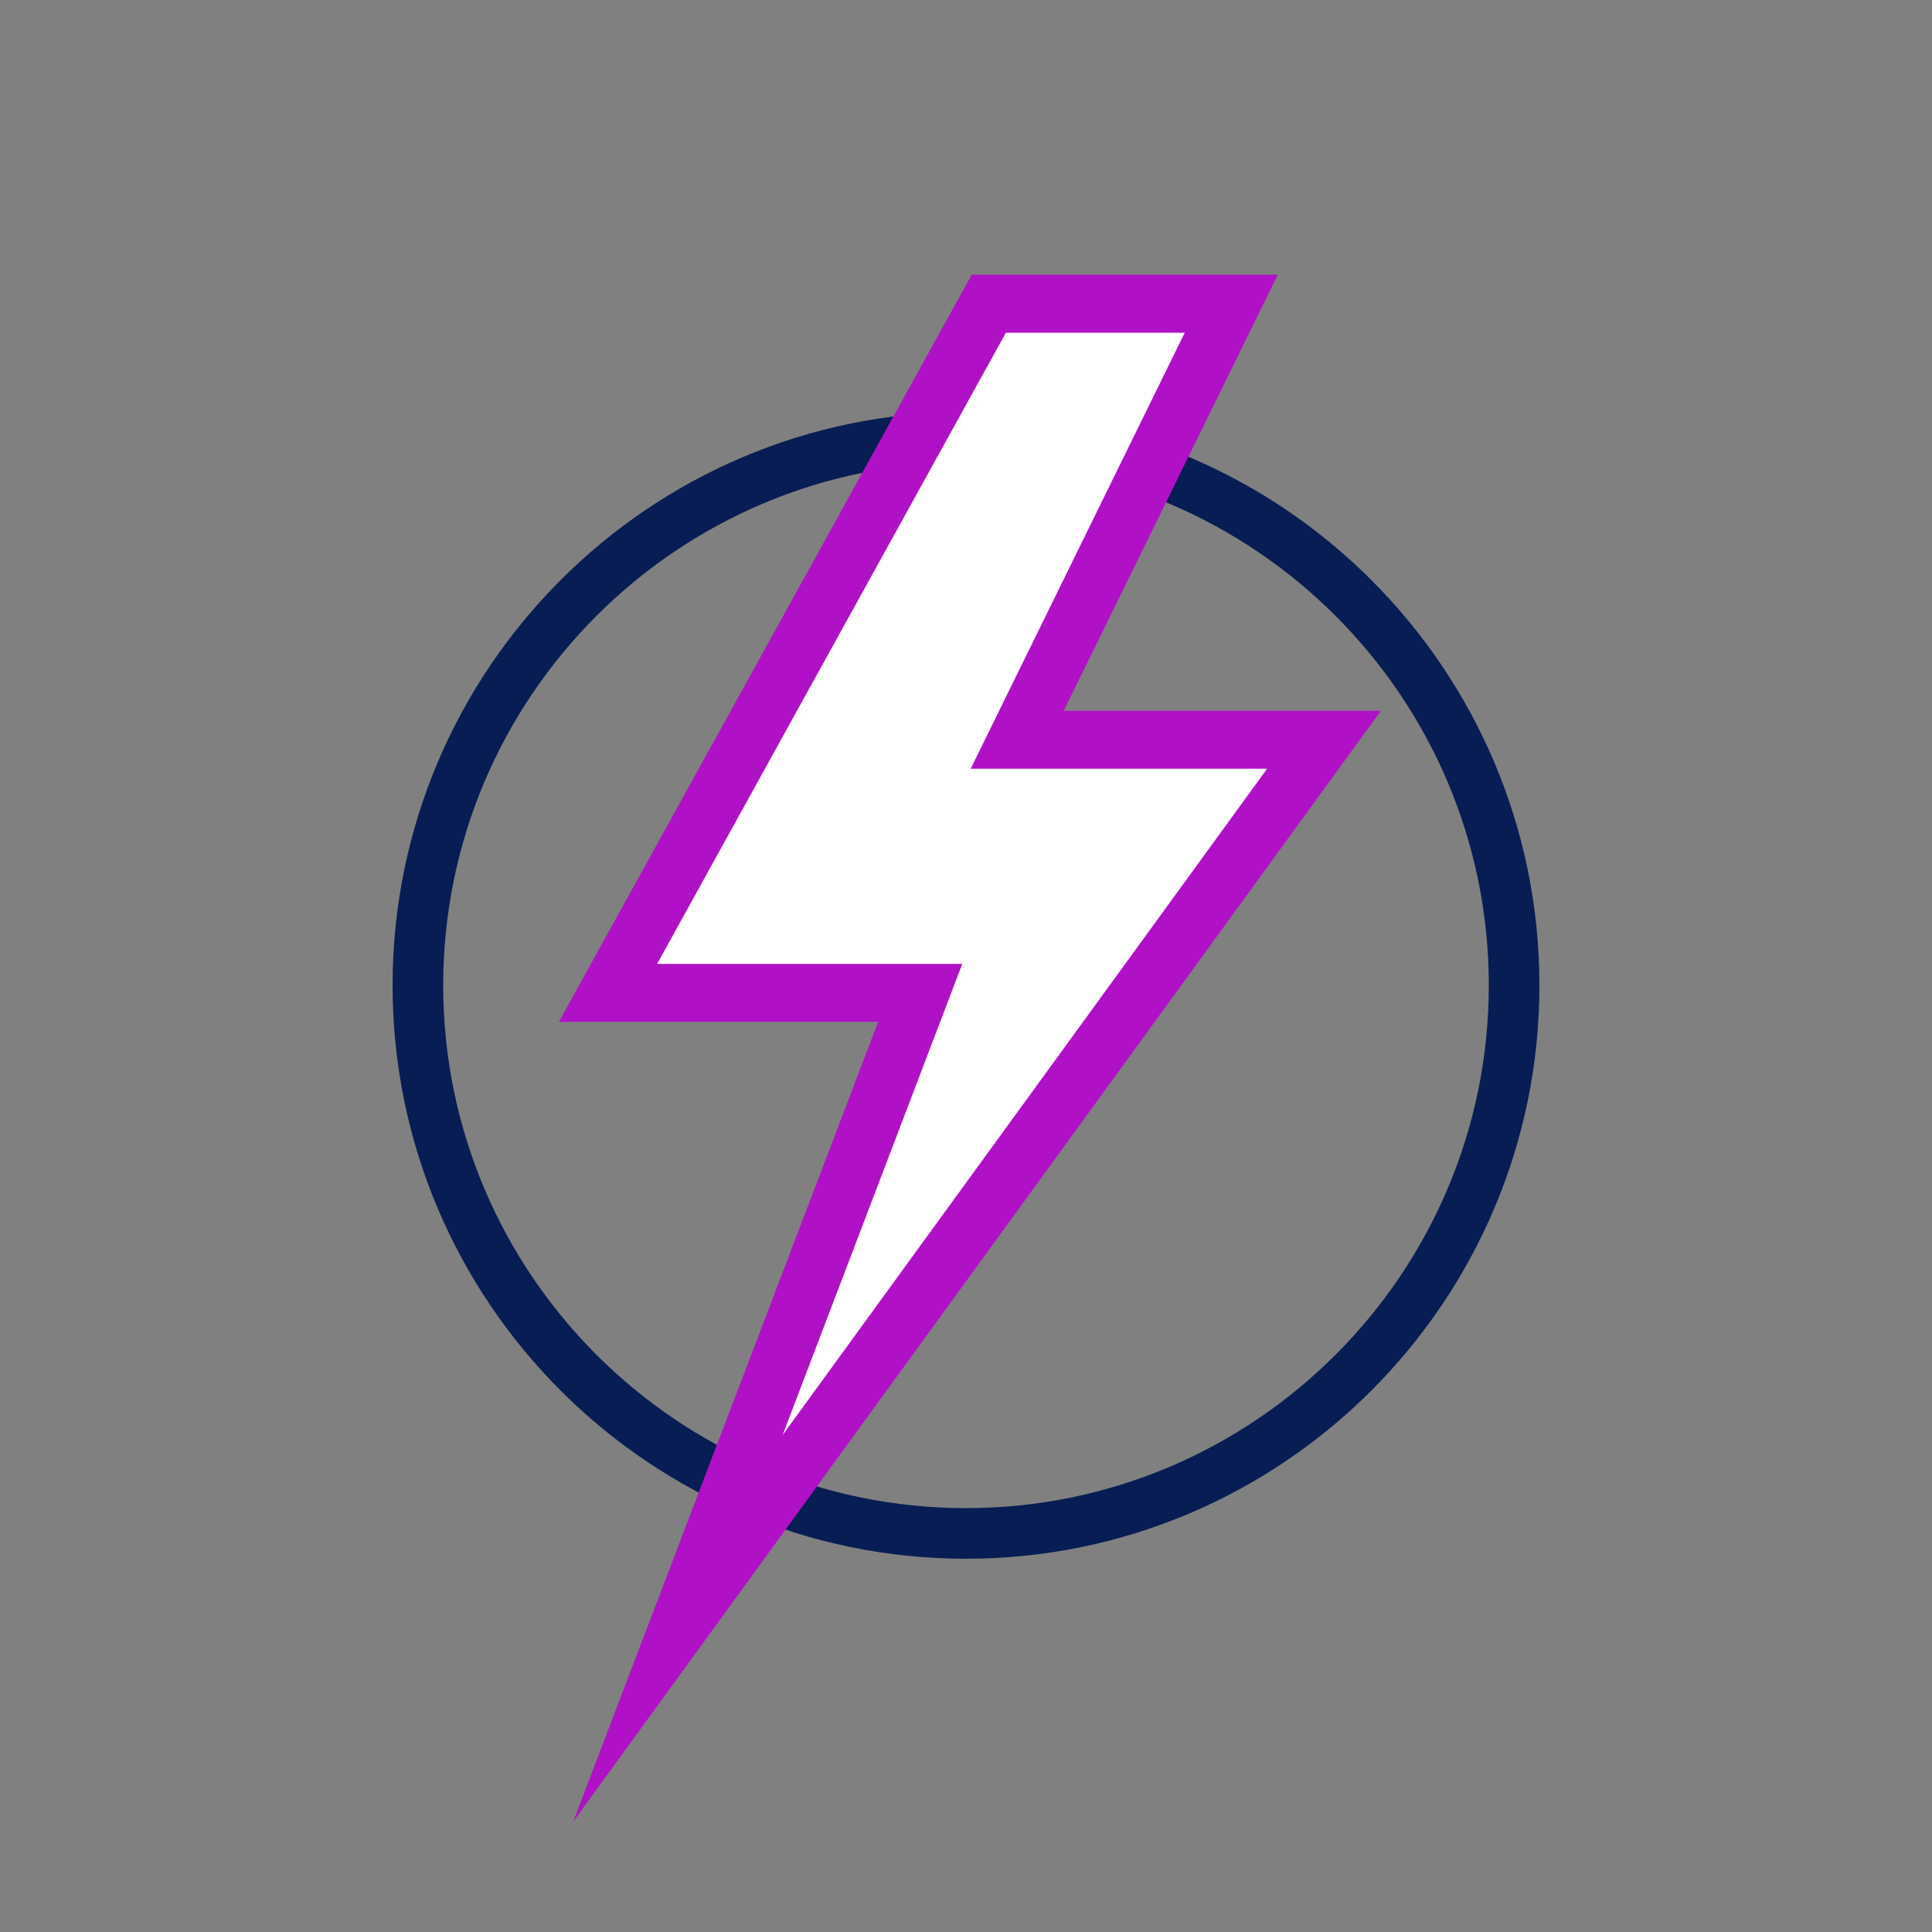
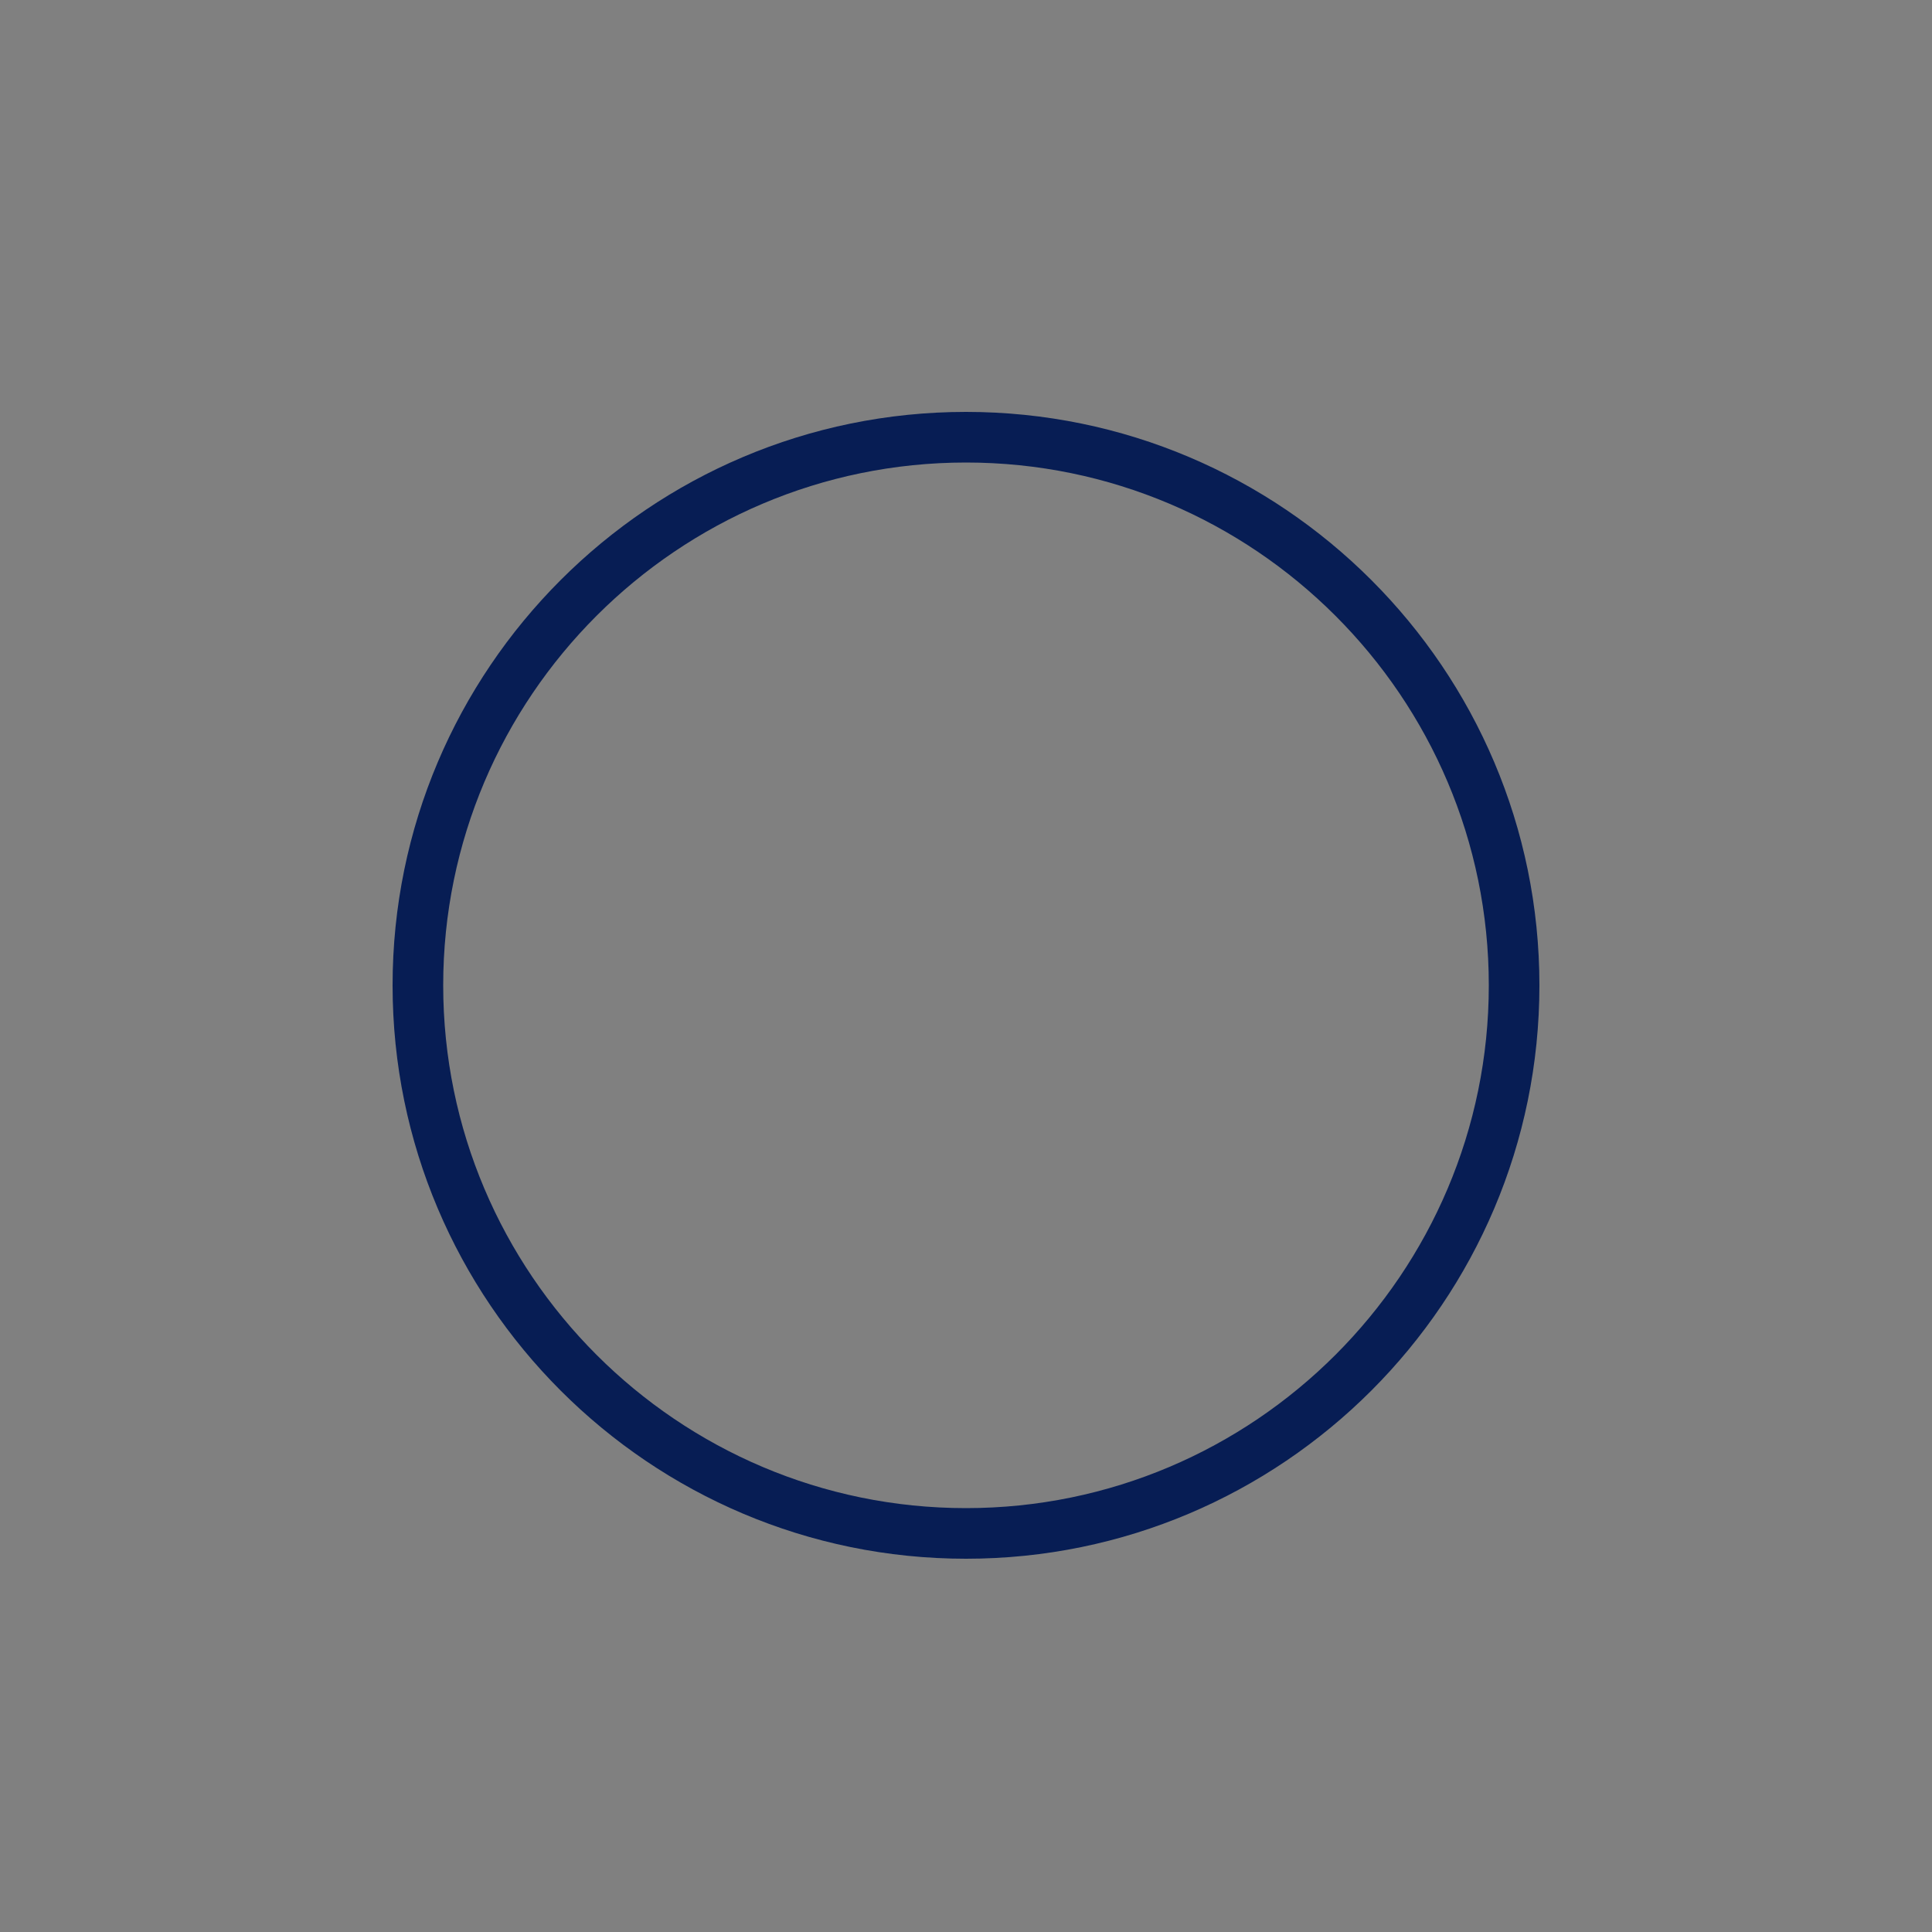
<svg xmlns="http://www.w3.org/2000/svg" id="Layer_1" data-name="Layer 1" viewBox="0 0 100 100">
  <rect x="0" y="0" width="100" height="100" fill="#808080" stroke="none" />
  <defs>
    <style>
      .cls-1 {
        fill: #071d54;
      }

      .cls-2 {
        fill: none;
        stroke-width: 2px;
      }

      .cls-2, .cls-3 {
        stroke: #b011c6;
        stroke-miterlimit: 10;
      }

      .cls-4 {
        fill: #8eb6dc;
      }

      .cls-3 {
        fill: #fff;
        stroke-width: 3px;
      }
    </style>
  </defs>
-   <path class="cls-2" d="M43.82,44.72l-.42.53M-55.37,156.94c0,8.08-6.55,14.63-14.63,14.63s-14.63-6.55-14.63-14.63,6.55-14.63,14.63-14.63,14.63,6.55,14.63,14.63Z" />
  <g>
    <path class="cls-4" d="M50,80.24c-16.12,0-29.24-13.12-29.24-29.24s13.12-29.24,29.24-29.24,29.24,13.12,29.24,29.24-13.12,29.24-29.24,29.24ZM50,23.5c-15.16,0-27.5,12.33-27.5,27.5s12.33,27.5,27.5,27.5,27.5-12.33,27.5-27.5-12.33-27.5-27.5-27.5Z" />
    <path class="cls-1" d="M50,80.68c-16.37,0-29.68-13.31-29.68-29.68s13.31-29.68,29.68-29.68,29.68,13.31,29.68,29.68-13.31,29.68-29.68,29.68ZM50,23.94c-14.92,0-27.06,12.14-27.06,27.06s12.14,27.06,27.06,27.06,27.06-12.14,27.06-27.06-12.14-27.06-27.06-27.06Z" />
  </g>
-   <polygon class="cls-3" points="51.18 15.72 63.73 15.72 52.65 38.29 68.53 38.29 35.09 84.28 47.63 51.39 31.47 51.39 51.18 15.72" />
</svg>